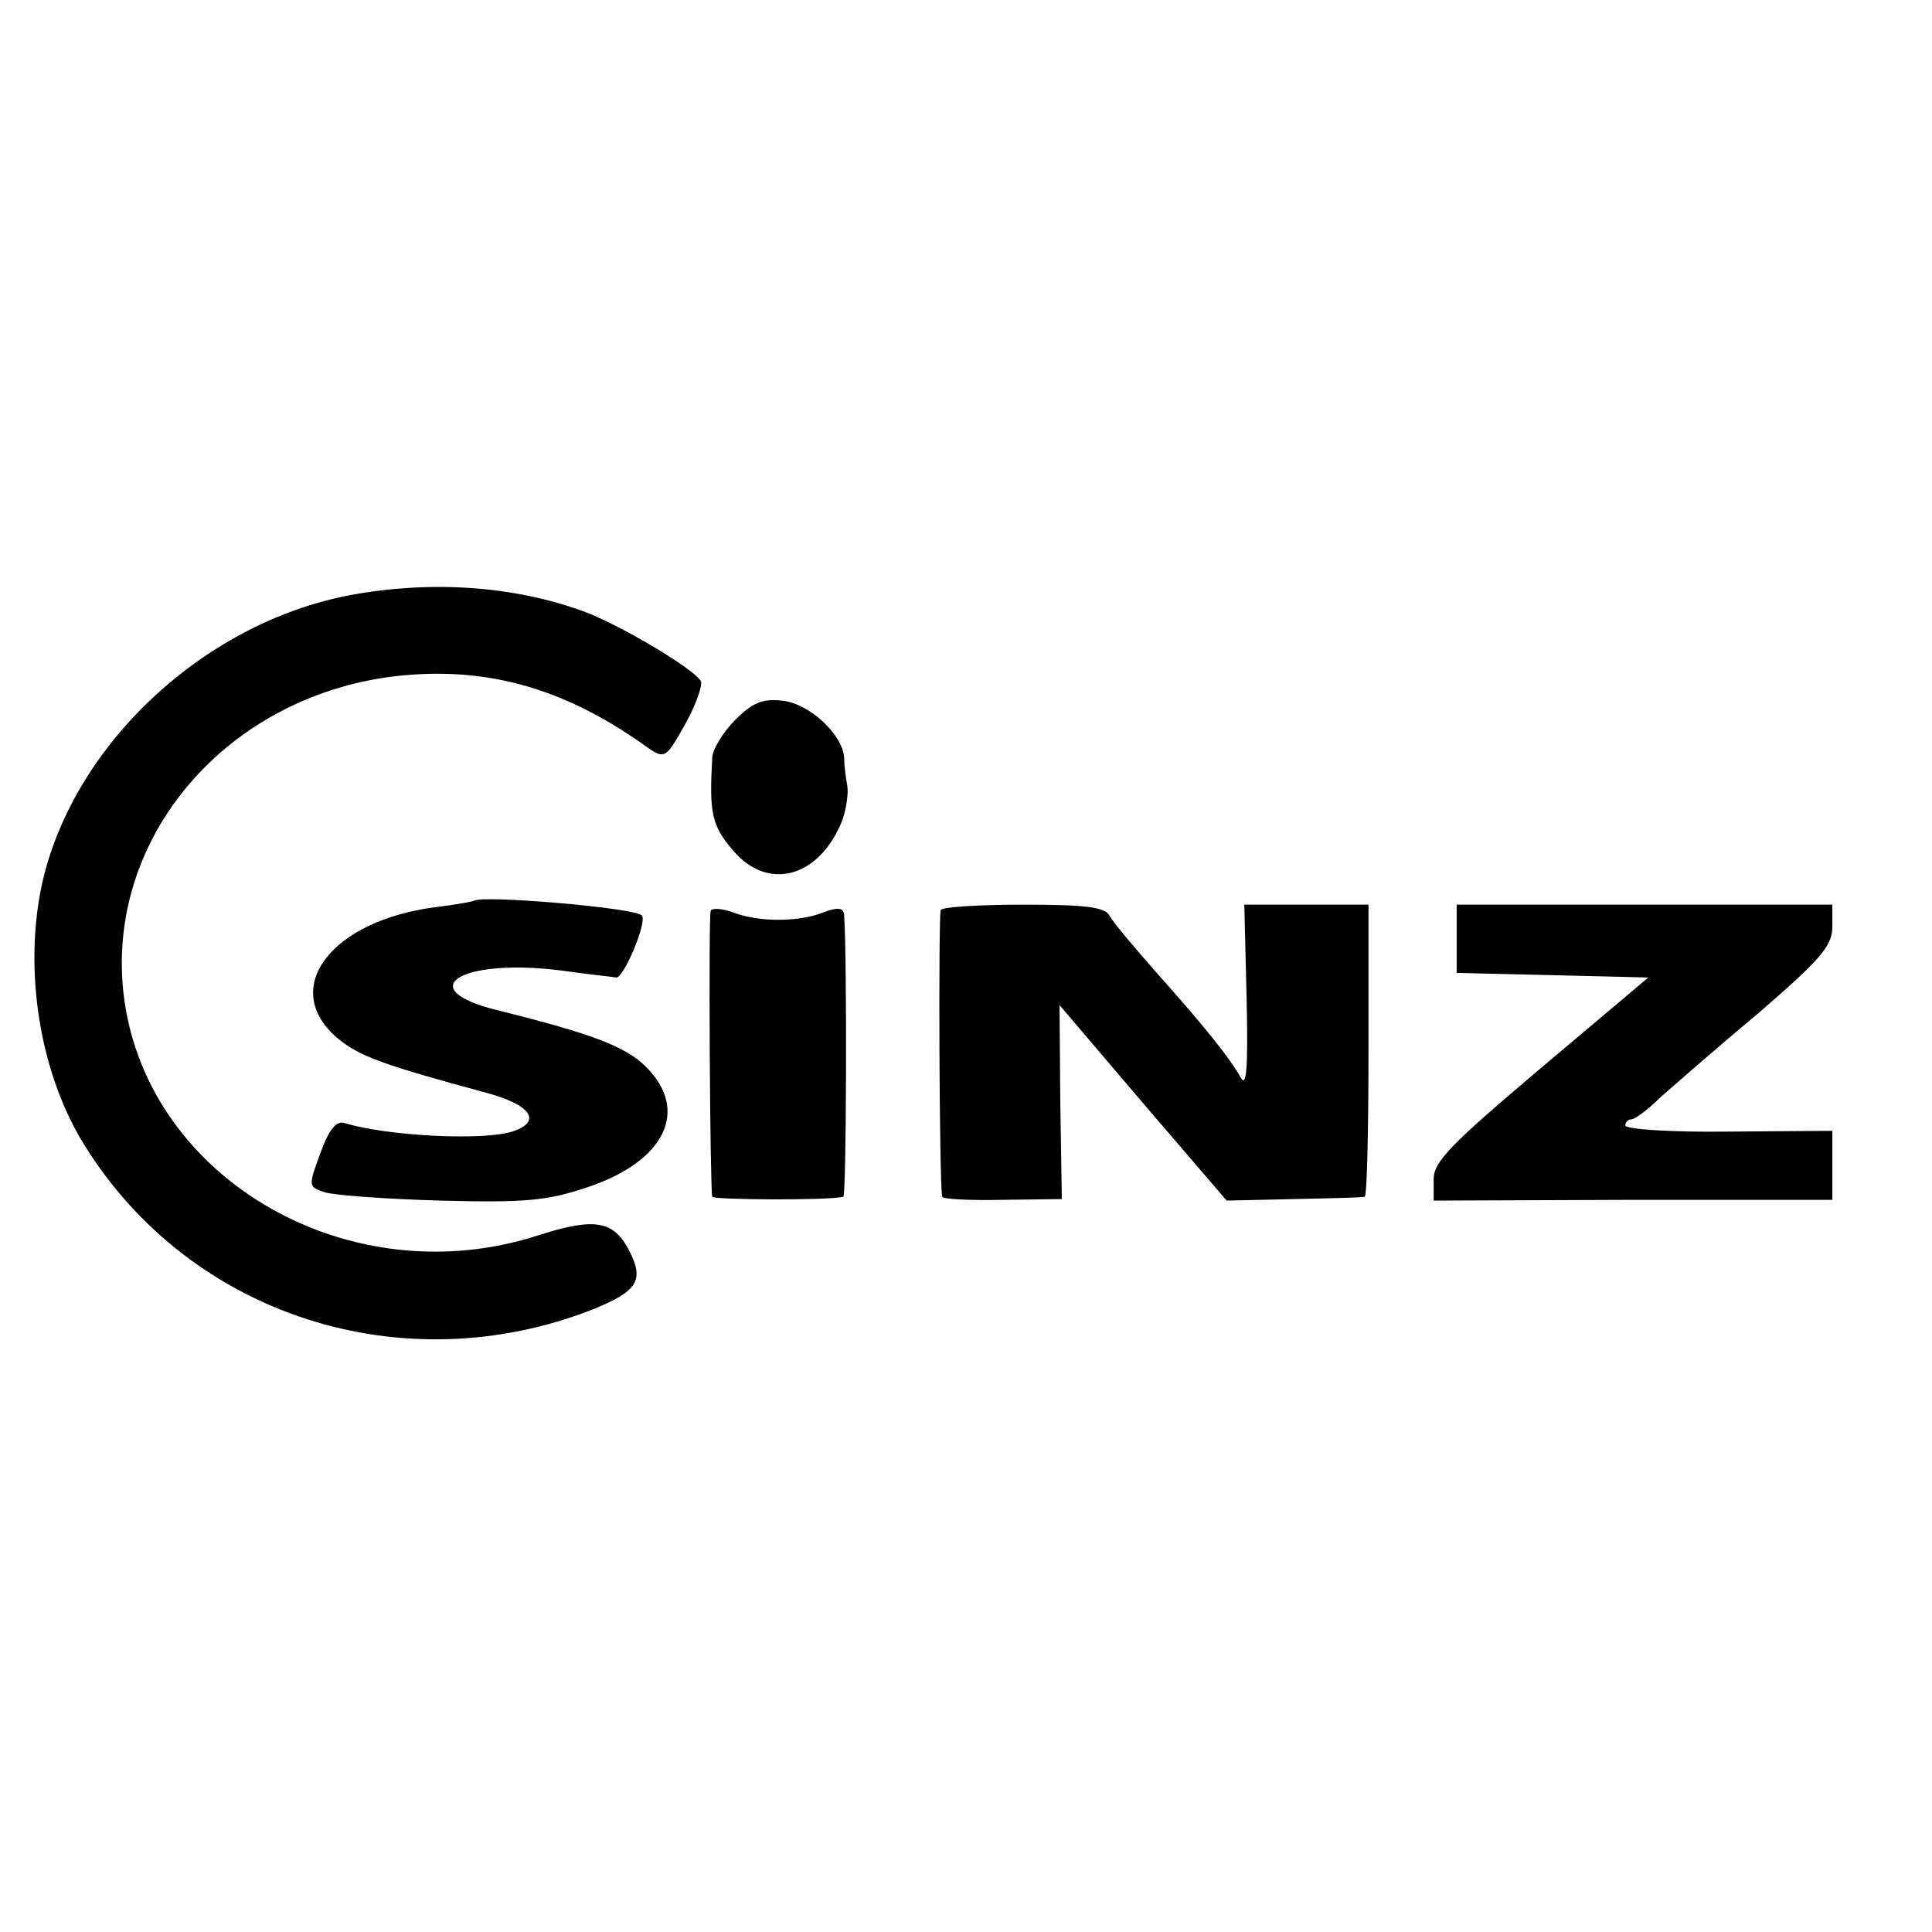
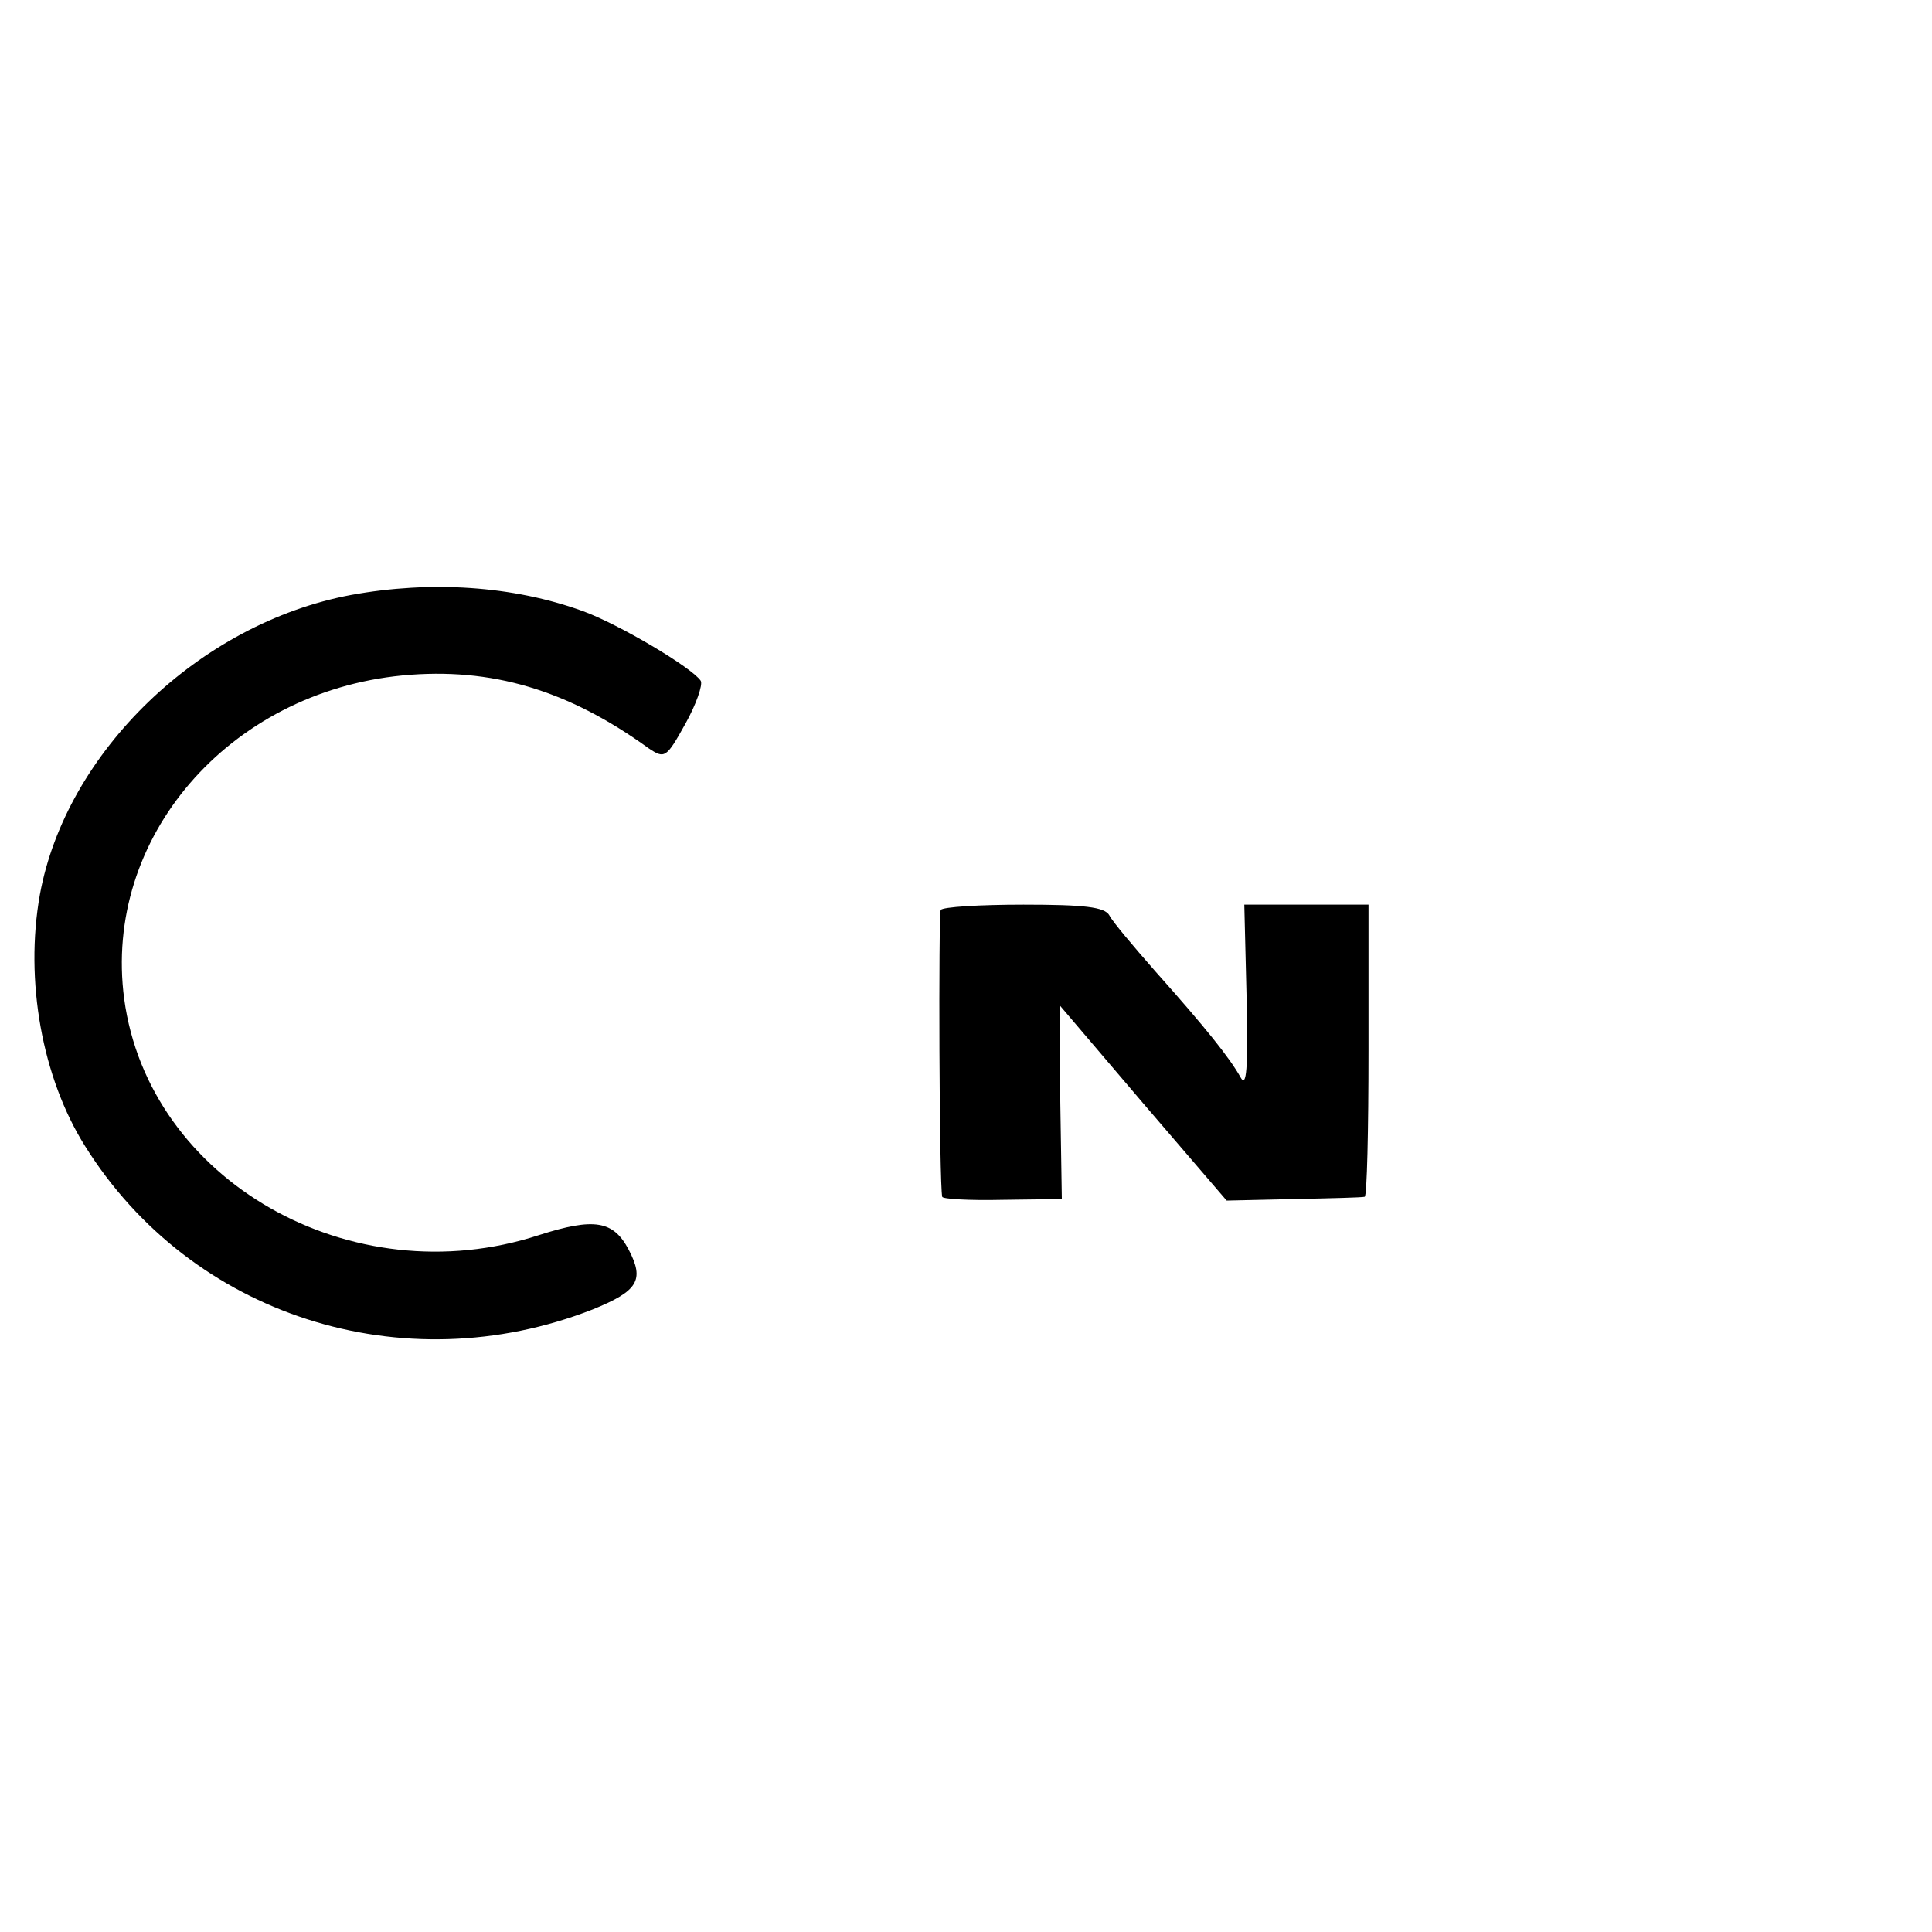
<svg xmlns="http://www.w3.org/2000/svg" version="1.0" width="252pt" height="252pt" viewBox="0 0 252 252" preserveAspectRatio="xMidYMid meet">
  <g transform="translate(0,252) scale(0.1,-0.1)" fill="#000000" stroke="none">
    <path d="M458 1744 c-198 -37 -372 -205 -406 -391 -20 -112 3 -239 59 -328 138 -221 414 -310 662 -213 59 24 68 38 47 78 -20 38 -45 42 -117 19 -245 -80 -509 71 -541 308 -28 210 136 400 363 422 116 11 216 -19 321 -95 21 -14 23 -13 48 32 14 25 23 51 20 56 -11 17 -107 74 -154 91 -91 33 -198 40 -302 21z" />
-     <path d="M959 1581 c-16 -16 -30 -39 -30 -50 -4 -70 -1 -88 27 -120 46 -55 114 -35 143 40 5 15 8 35 6 45 -2 11 -4 27 -4 36 -2 30 -45 70 -80 74 -26 3 -39 -2 -62 -25z" />
-     <path d="M618 1345 c-2 -1 -23 -5 -48 -8 -138 -17 -206 -106 -130 -171 29 -24 60 -35 193 -71 60 -16 75 -38 35 -51 -38 -12 -162 -6 -218 11 -11 4 -21 -8 -32 -39 -16 -43 -16 -44 5 -51 12 -4 80 -9 152 -11 110 -3 139 0 190 17 103 34 135 101 77 158 -26 26 -71 43 -192 73 -115 28 -49 69 83 52 34 -5 66 -8 71 -9 10 0 41 74 33 81 -9 10 -210 27 -219 19z" />
-     <path d="M927 1332 c-3 -6 -1 -358 2 -373 1 -4 152 -5 171 0 4 1 5 312 1 368 -1 9 -8 10 -27 3 -32 -13 -85 -13 -118 0 -14 5 -27 6 -29 2z" />
    <path d="M1227 1333 c-3 -7 -2 -358 2 -374 0 -3 36 -5 79 -4 l77 1 -2 126 -1 127 109 -128 109 -127 88 2 c48 1 89 2 92 3 3 0 5 87 5 191 l0 190 -81 0 -81 0 3 -122 c2 -92 0 -118 -8 -103 -14 25 -45 64 -111 138 -29 33 -56 65 -60 73 -6 11 -33 14 -112 14 -57 0 -106 -3 -108 -7z" />
-     <path d="M1900 1295 l0 -44 125 -3 125 -3 -140 -118 c-117 -99 -140 -122 -140 -145 l0 -28 260 1 260 0 0 45 0 45 -135 -1 c-74 -1 -135 3 -135 8 0 4 3 8 8 8 4 0 21 12 37 28 17 15 74 65 128 110 81 70 97 88 97 113 l0 29 -245 0 -245 0 0 -45z" />
  </g>
</svg>